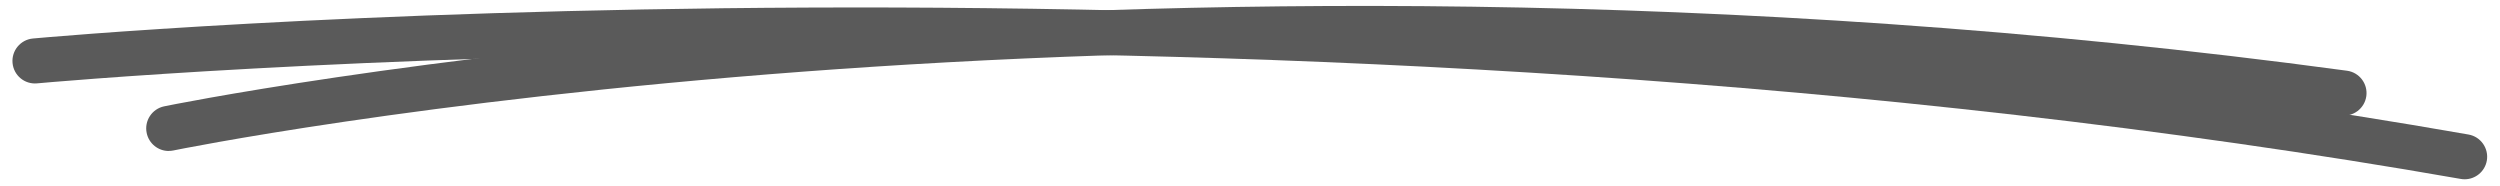
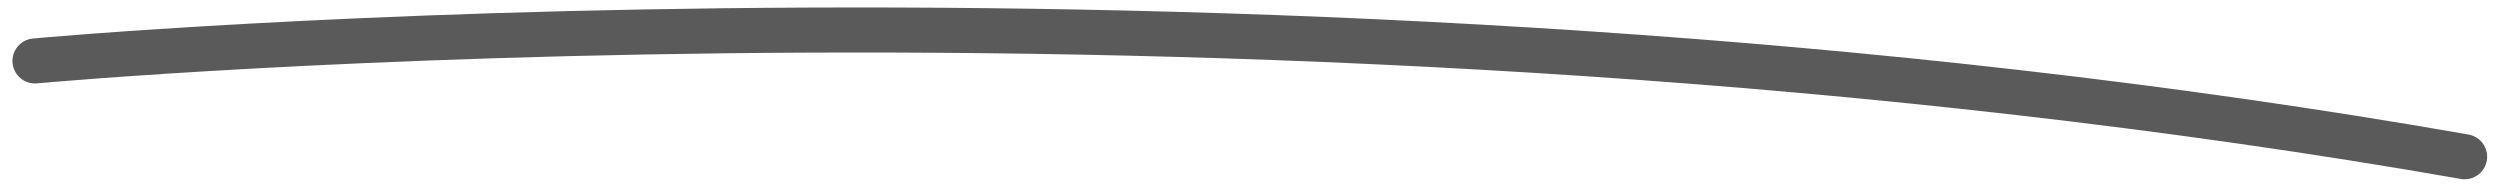
<svg xmlns="http://www.w3.org/2000/svg" width="148" height="11" viewBox="0 0 148 11" fill="none">
  <g clip-path="url(#clip0_58_4634)">
    <path d="M145.909 10.613C145.832 10.613 145.755 10.607 145.679 10.593C75.303 -1.737 2.919 4.868 2.195 4.935C1.461 5.005 0.813 4.468 0.743 3.734C0.673 3 1.214 2.35 1.944 2.28C2.672 2.21 75.4 -4.429 146.136 7.964C146.86 8.091 147.347 8.782 147.22 9.509C147.106 10.156 146.543 10.613 145.909 10.613Z" fill="#5A5A5A" />
-     <path d="M9.988 8.938C9.367 8.938 8.814 8.504 8.684 7.873C8.533 7.153 8.997 6.445 9.718 6.295C9.861 6.265 24.31 3.303 47.349 1.578C68.597 -0.013 101.735 -0.851 138.943 4.187C139.674 4.287 140.184 4.958 140.087 5.688C139.987 6.419 139.313 6.929 138.586 6.832C101.628 1.828 68.711 2.659 47.603 4.237C24.724 5.948 10.402 8.881 10.261 8.908C10.171 8.928 10.078 8.934 9.988 8.934V8.938Z" fill="#5A5A5A" />
  </g>
  <defs>
    <clipPath id="clip0_58_4634">
      <rect width="146.503" height="10.259" fill="white" transform="translate(0.736 0.354)" />
    </clipPath>
  </defs>
</svg>